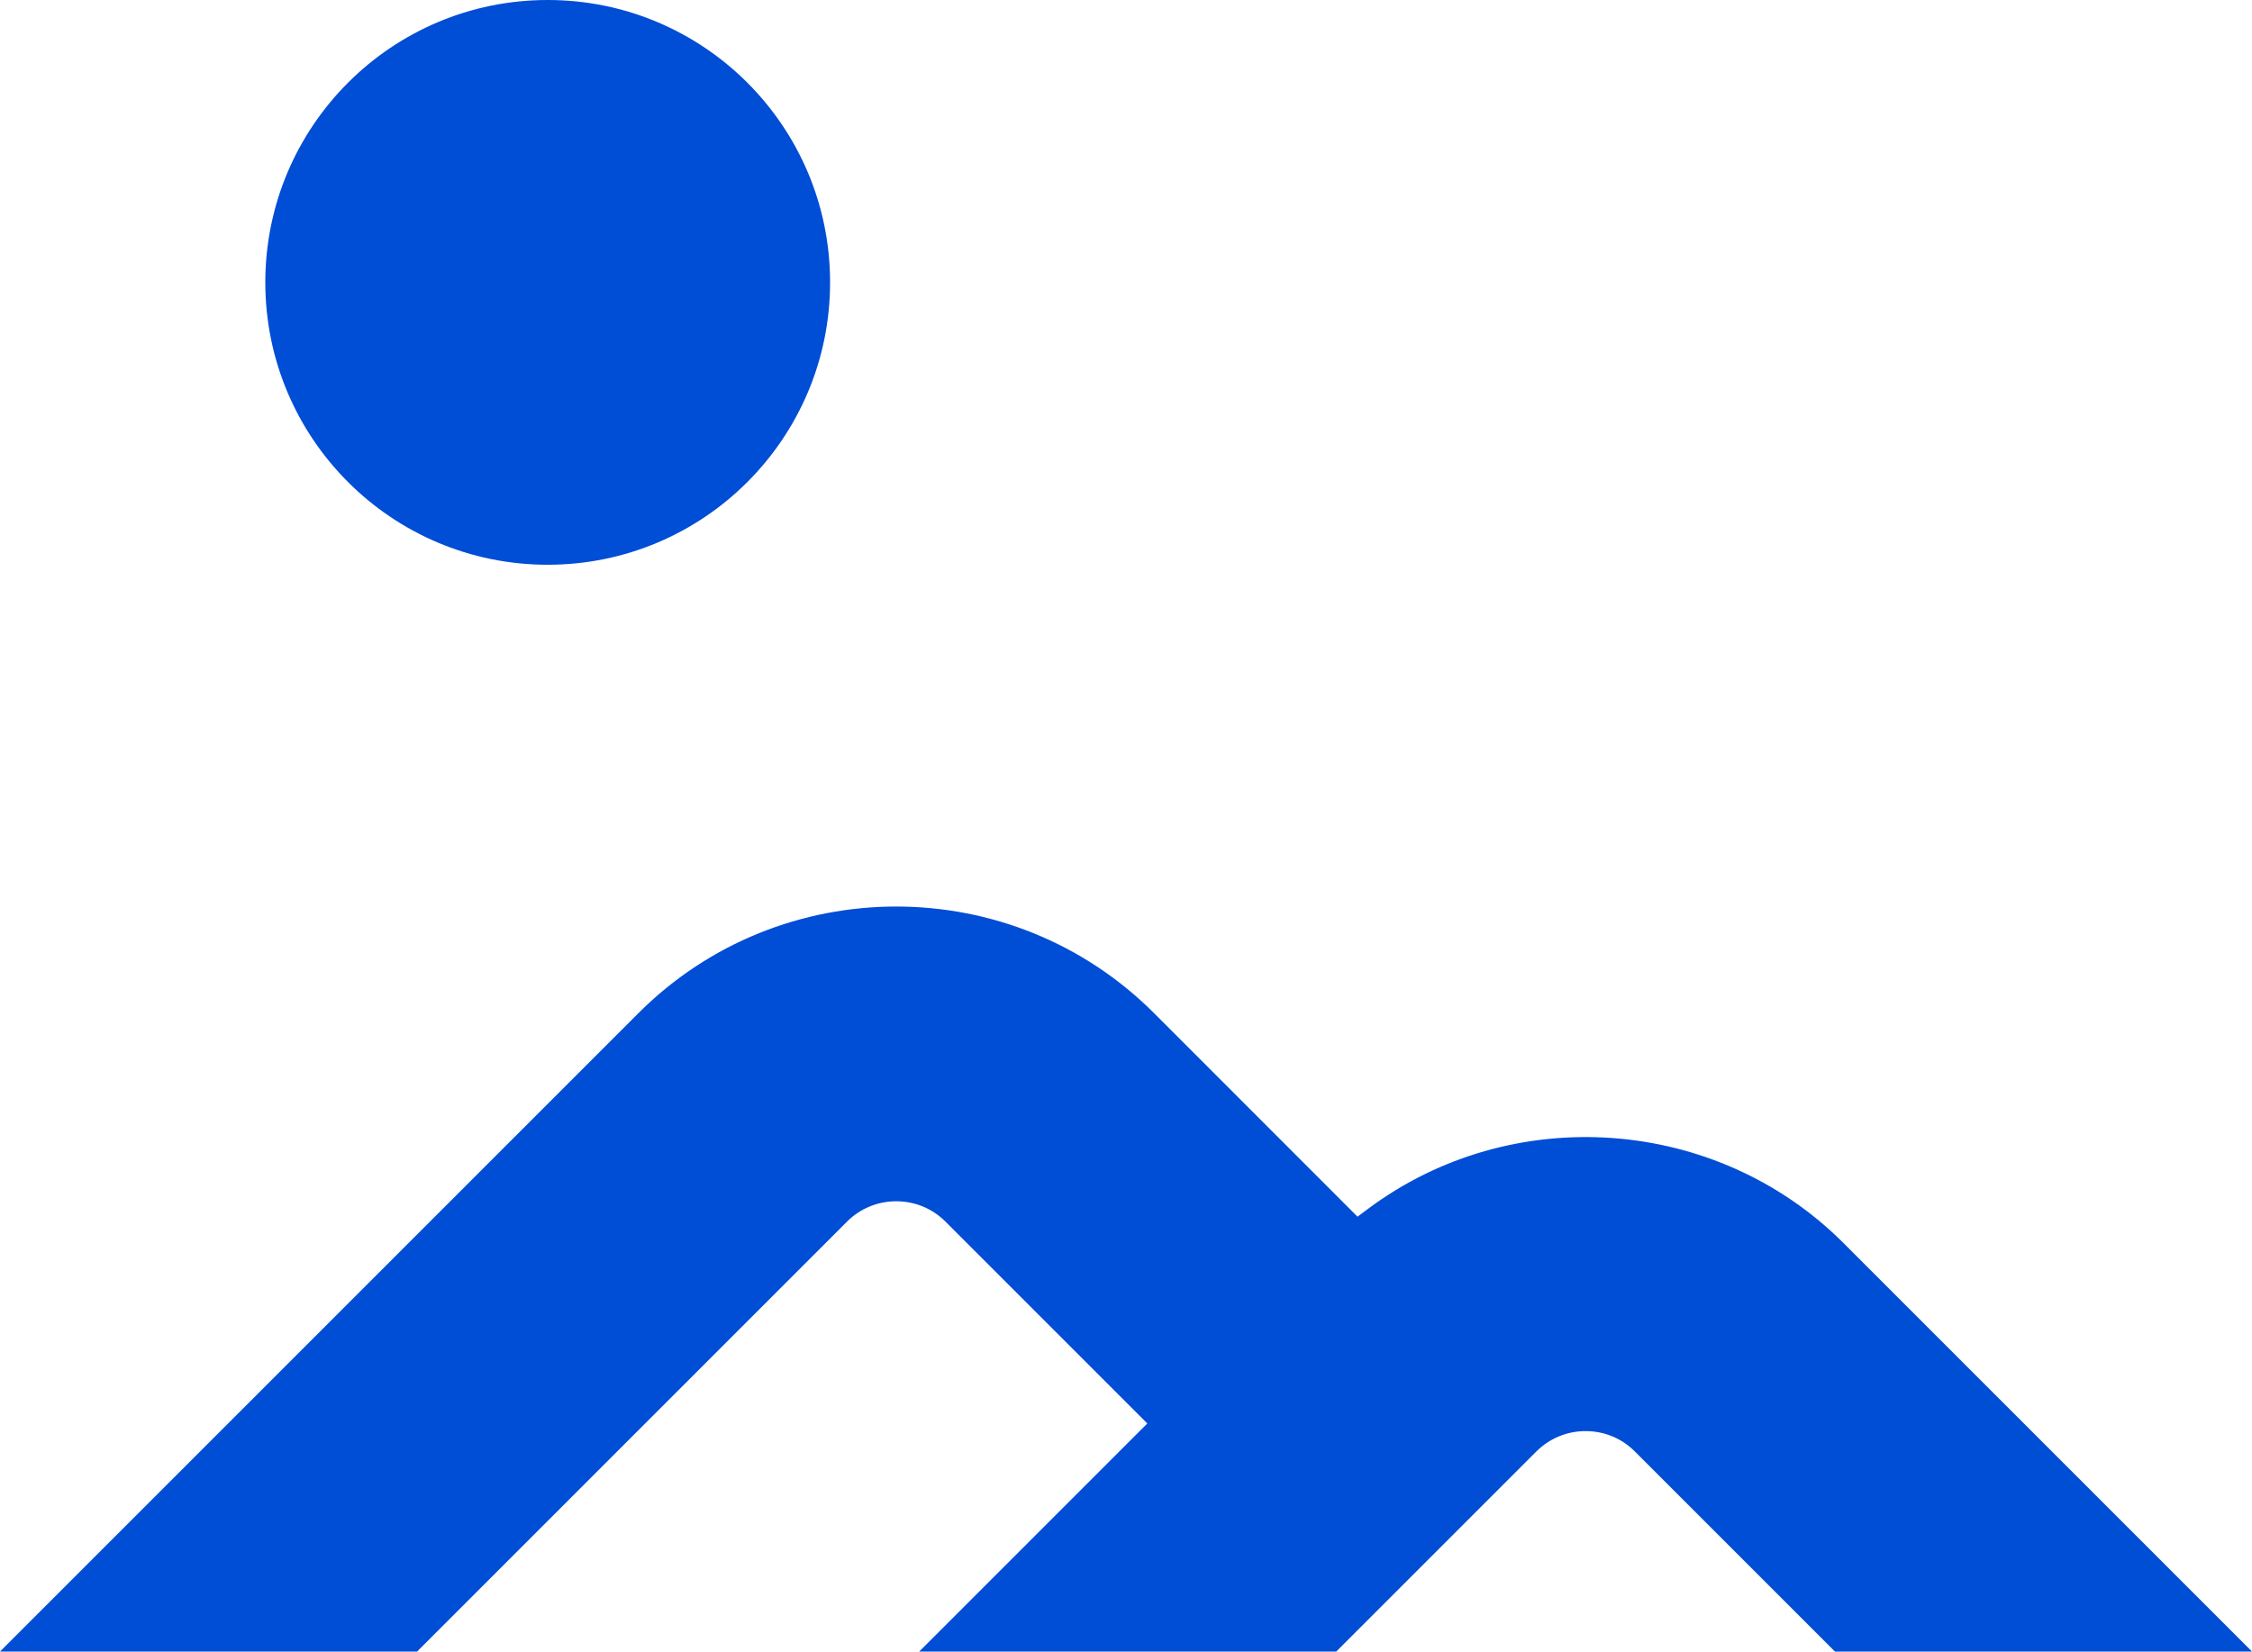
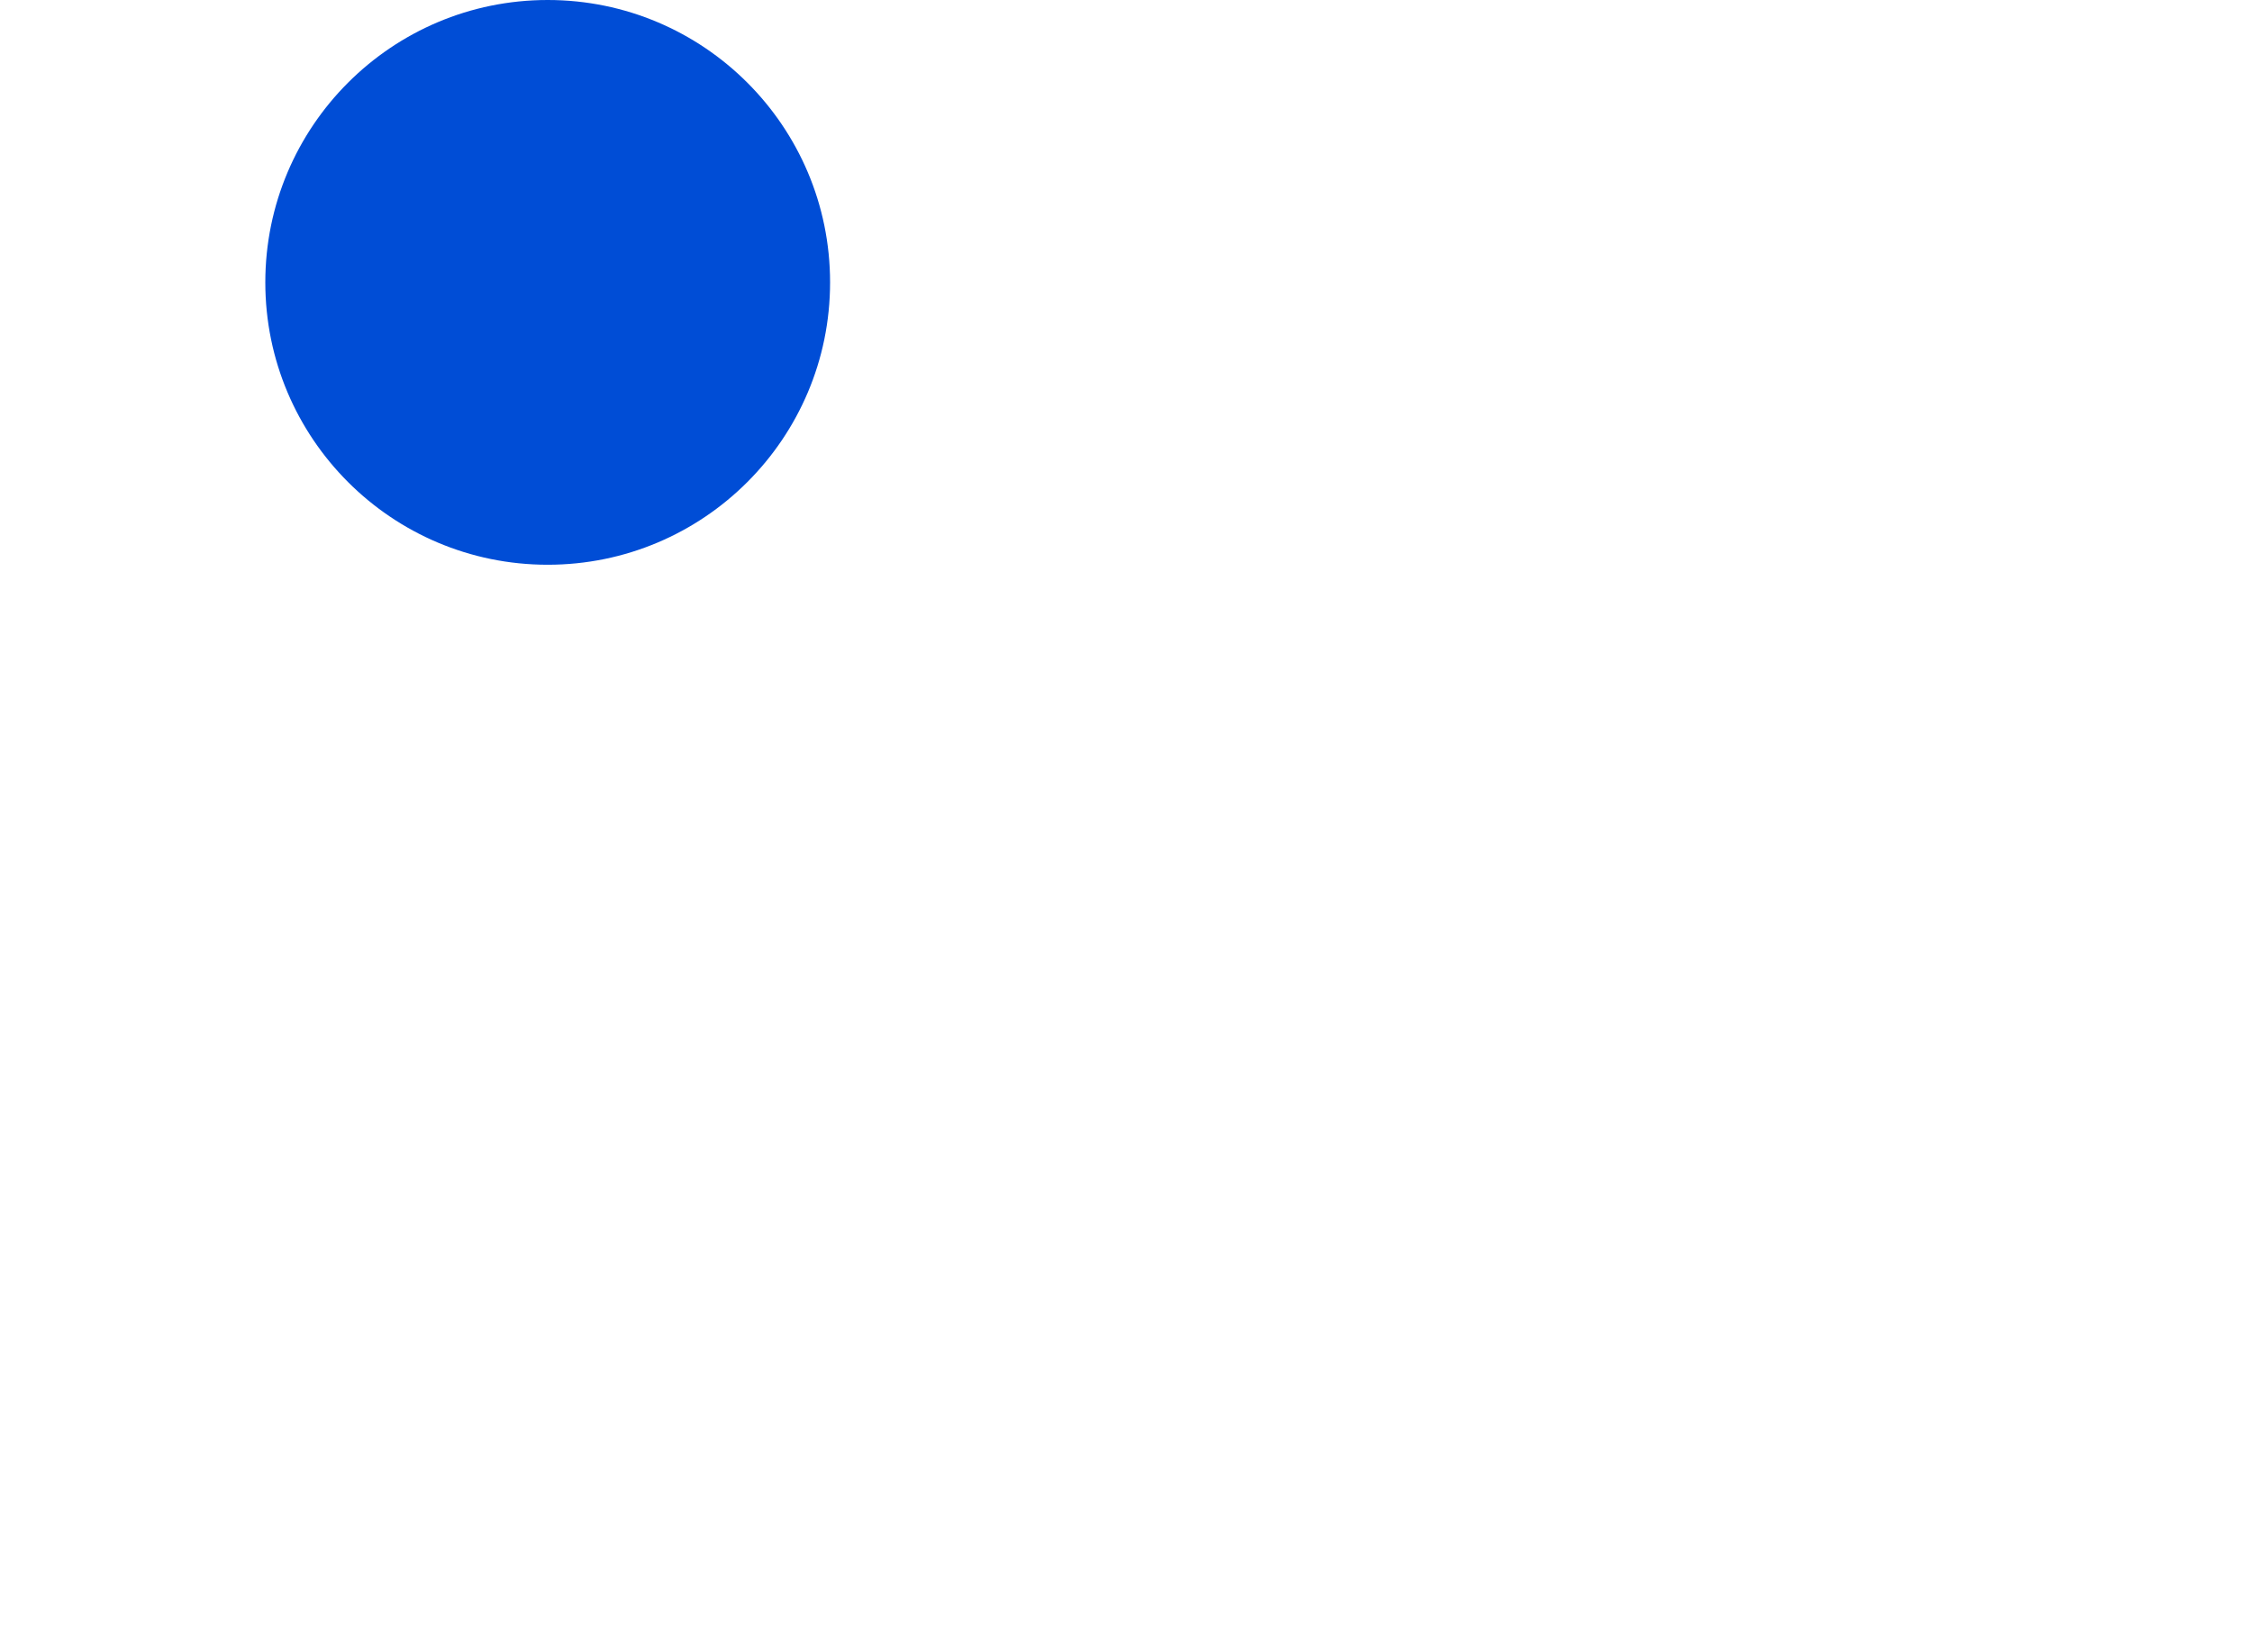
<svg xmlns="http://www.w3.org/2000/svg" id="Layer_2" viewBox="0 0 324.42 237.93">
  <defs>
    <style>.cls-1{fill:#004dd6;}</style>
  </defs>
  <g id="Layer_1-2">
    <g>
-       <path class="cls-1" d="M228.42,206.17c2.69,0,5.21,1.04,7.1,2.94l28.82,28.82h60.08l-58.86-58.86c-18.28-18.28-47.72-20.4-68.47-4.93l-1.53,1.14-29.31-29.32c-20.48-20.48-53.8-20.48-74.28,0L0,237.93H60.08l61.93-61.93c1.89-1.89,4.42-2.94,7.1-2.94s5.21,1.04,7.1,2.94l29.07,29.07-32.86,32.86h60.08l28.82-28.82c1.89-1.89,4.42-2.94,7.1-2.94h0Z" />
      <circle class="cls-1" cx="78.9" cy="40.68" r="40.68" />
    </g>
  </g>
</svg>